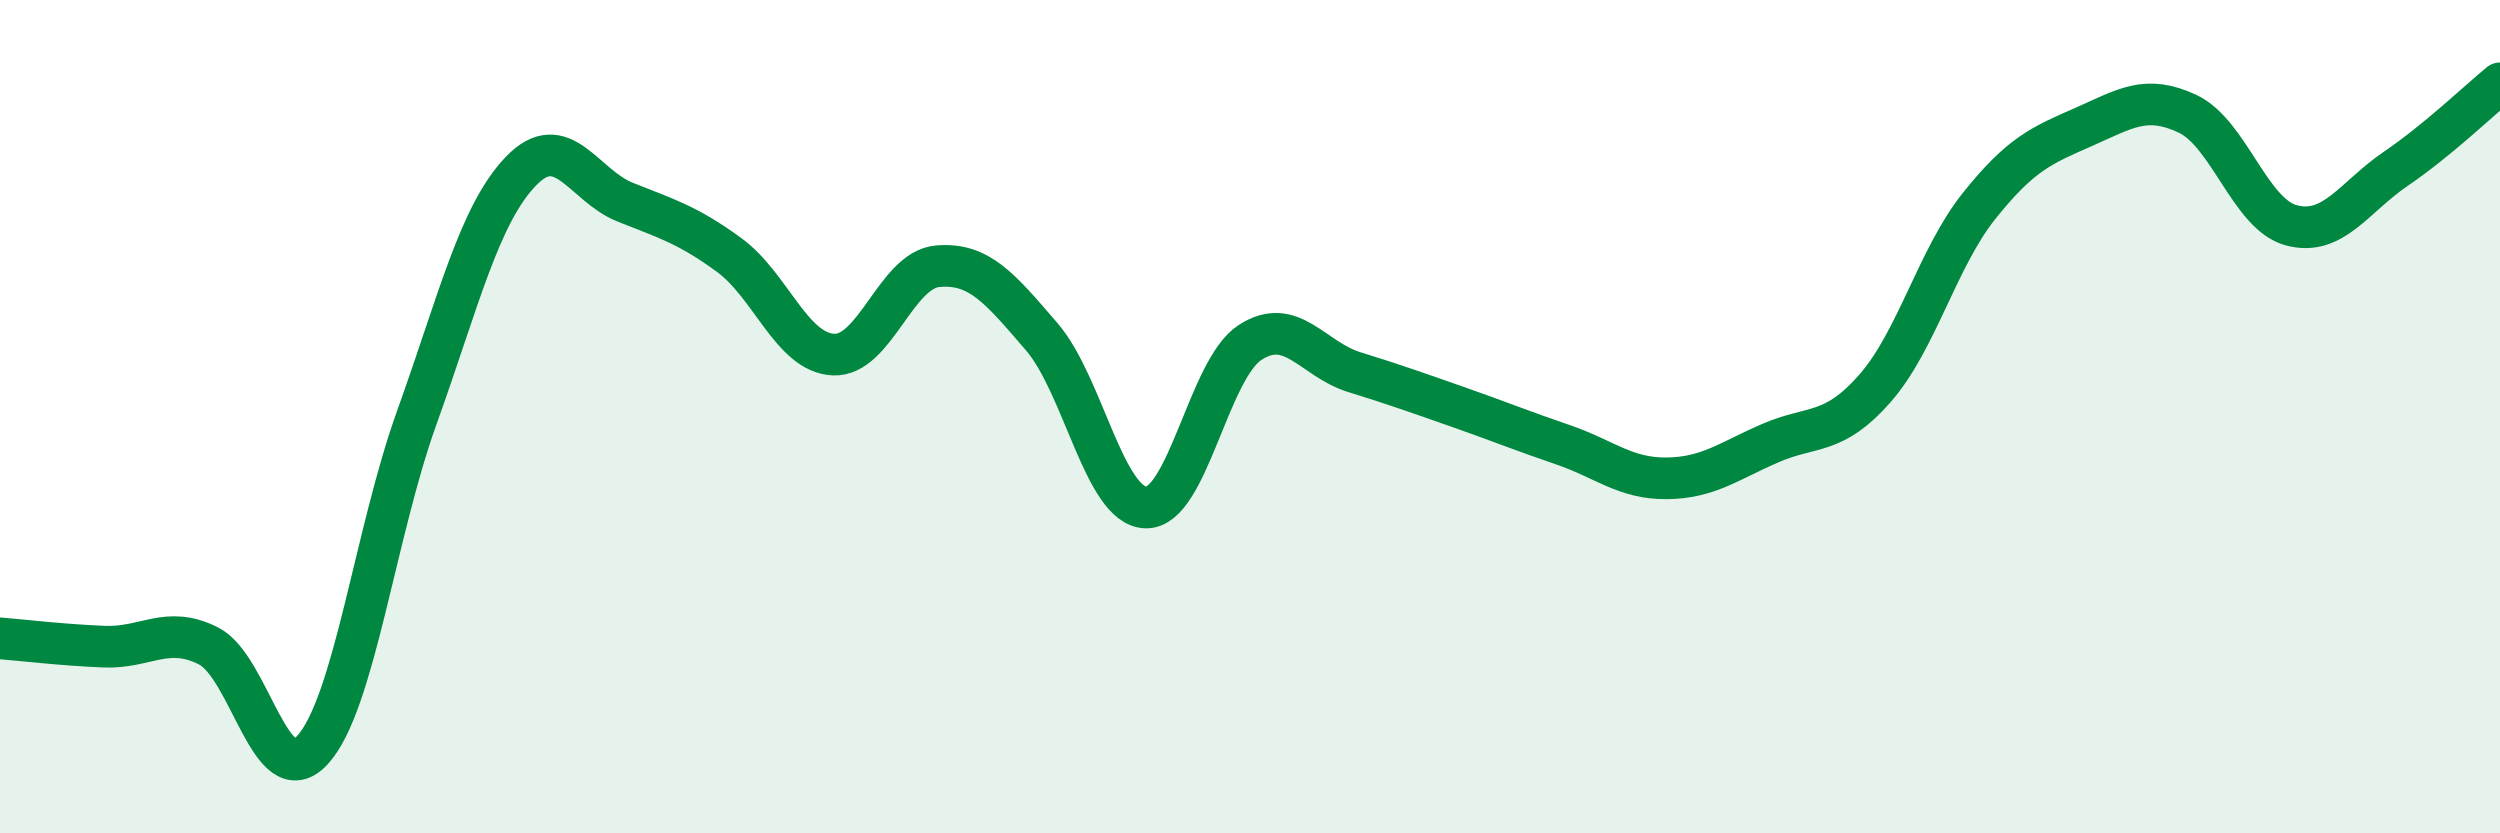
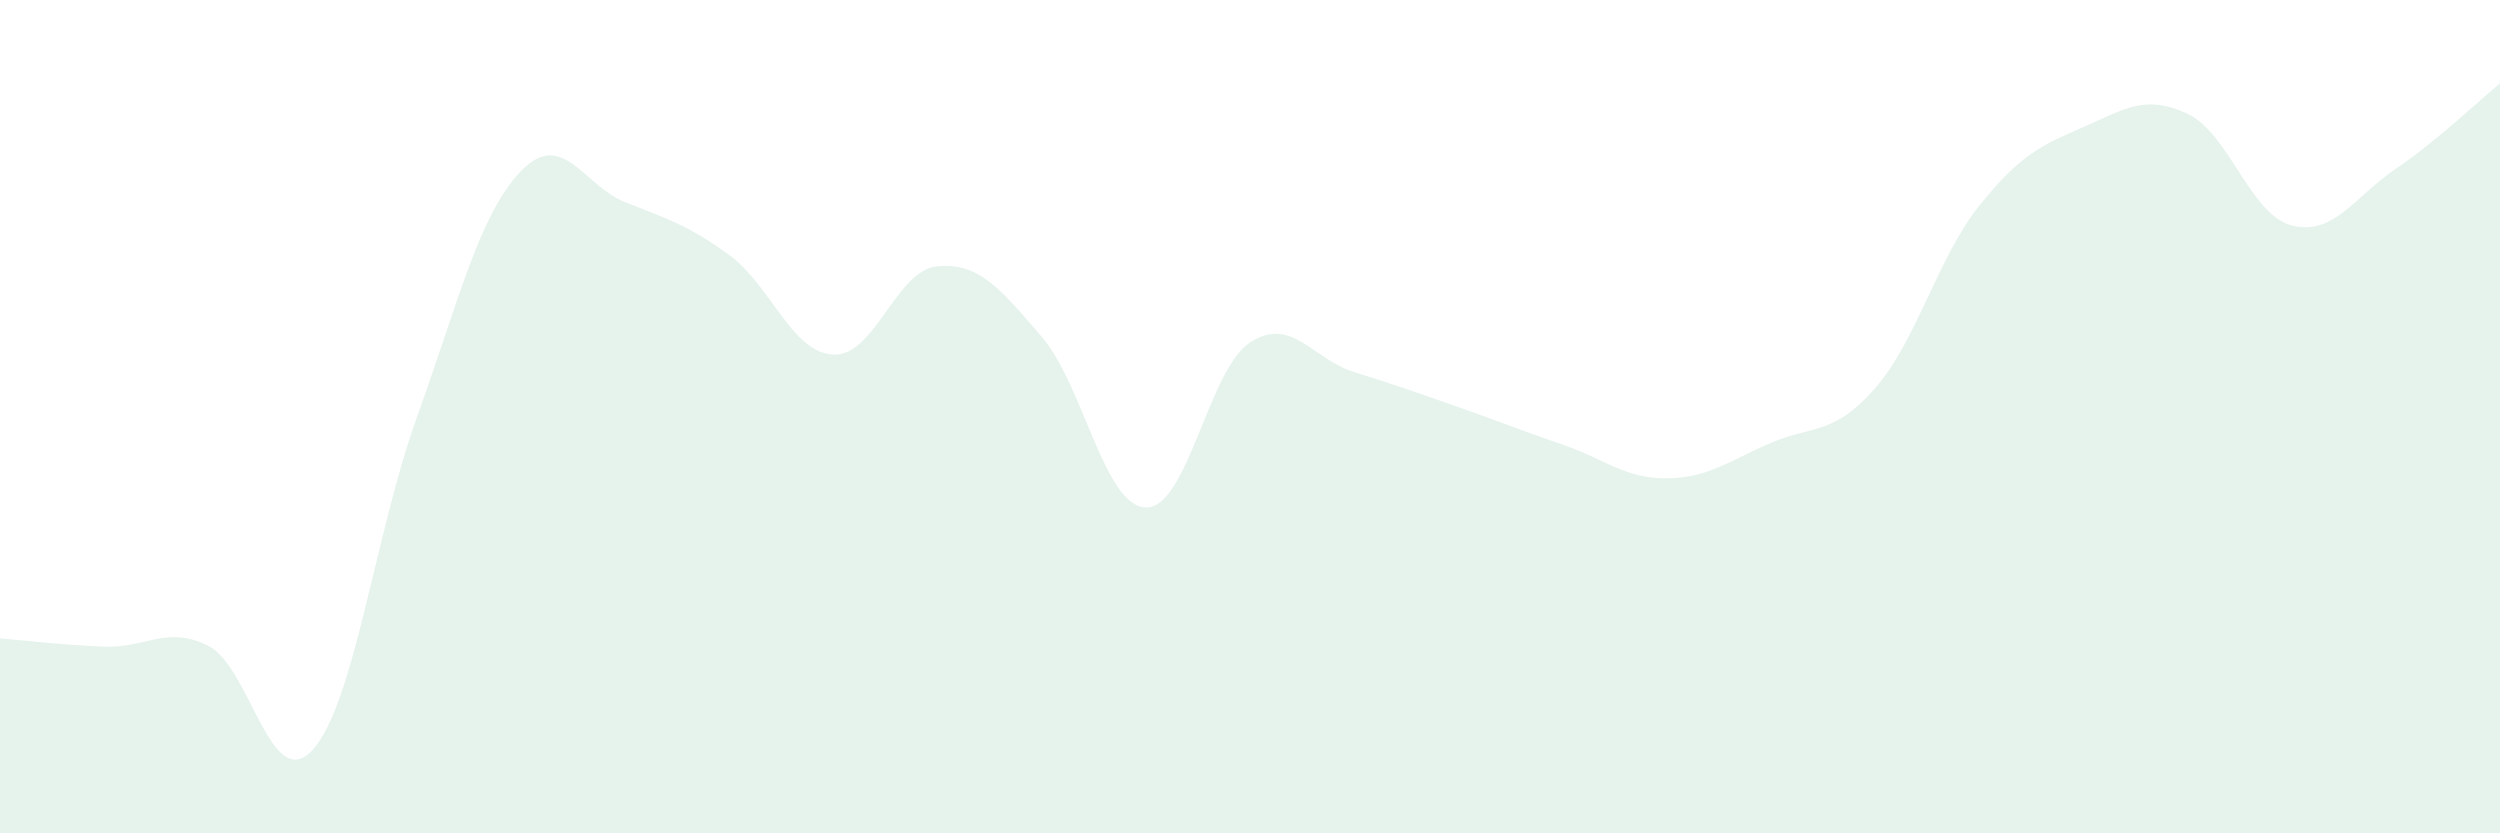
<svg xmlns="http://www.w3.org/2000/svg" width="60" height="20" viewBox="0 0 60 20">
  <path d="M 0,15.32 C 0.5,15.36 1.5,15.48 2.5,15.52 C 3.5,15.56 4,15 5,15.5 C 6,16 6.5,19.09 7.5,18 C 8.5,16.91 9,12.81 10,10.03 C 11,7.25 11.5,5.15 12.5,4.11 C 13.5,3.07 14,4.45 15,4.85 C 16,5.25 16.5,5.39 17.5,6.12 C 18.5,6.85 19,8.46 20,8.51 C 21,8.56 21.5,6.48 22.5,6.39 C 23.5,6.3 24,6.92 25,8.08 C 26,9.24 26.5,12.15 27.5,12.18 C 28.5,12.21 29,8.87 30,8.22 C 31,7.57 31.5,8.62 32.5,8.93 C 33.5,9.24 34,9.42 35,9.77 C 36,10.12 36.5,10.33 37.5,10.67 C 38.5,11.01 39,11.49 40,11.48 C 41,11.47 41.5,11.06 42.5,10.63 C 43.5,10.2 44,10.46 45,9.32 C 46,8.18 46.5,6.19 47.5,4.94 C 48.5,3.69 49,3.49 50,3.05 C 51,2.61 51.5,2.26 52.5,2.73 C 53.5,3.2 54,5.15 55,5.41 C 56,5.67 56.5,4.73 57.5,4.05 C 58.5,3.37 59.5,2.41 60,2L60 20L0 20Z" fill="#008740" opacity="0.1" stroke-linecap="round" stroke-linejoin="round" />
-   <path d="M 0,15.32 C 0.5,15.36 1.5,15.48 2.5,15.52 C 3.5,15.56 4,15 5,15.5 C 6,16 6.5,19.09 7.5,18 C 8.5,16.91 9,12.81 10,10.03 C 11,7.25 11.5,5.15 12.5,4.11 C 13.5,3.07 14,4.45 15,4.85 C 16,5.25 16.5,5.39 17.5,6.12 C 18.5,6.85 19,8.46 20,8.51 C 21,8.56 21.5,6.48 22.5,6.39 C 23.5,6.3 24,6.92 25,8.08 C 26,9.24 26.5,12.15 27.5,12.18 C 28.5,12.21 29,8.87 30,8.22 C 31,7.57 31.5,8.62 32.5,8.93 C 33.5,9.24 34,9.42 35,9.77 C 36,10.12 36.5,10.33 37.5,10.67 C 38.5,11.01 39,11.49 40,11.48 C 41,11.47 41.5,11.06 42.5,10.63 C 43.5,10.2 44,10.46 45,9.32 C 46,8.18 46.5,6.19 47.5,4.94 C 48.5,3.69 49,3.49 50,3.05 C 51,2.61 51.5,2.26 52.5,2.73 C 53.5,3.2 54,5.15 55,5.41 C 56,5.67 56.5,4.73 57.5,4.05 C 58.5,3.37 59.5,2.41 60,2" stroke="#008740" stroke-width="1" fill="none" stroke-linecap="round" stroke-linejoin="round" />
</svg>